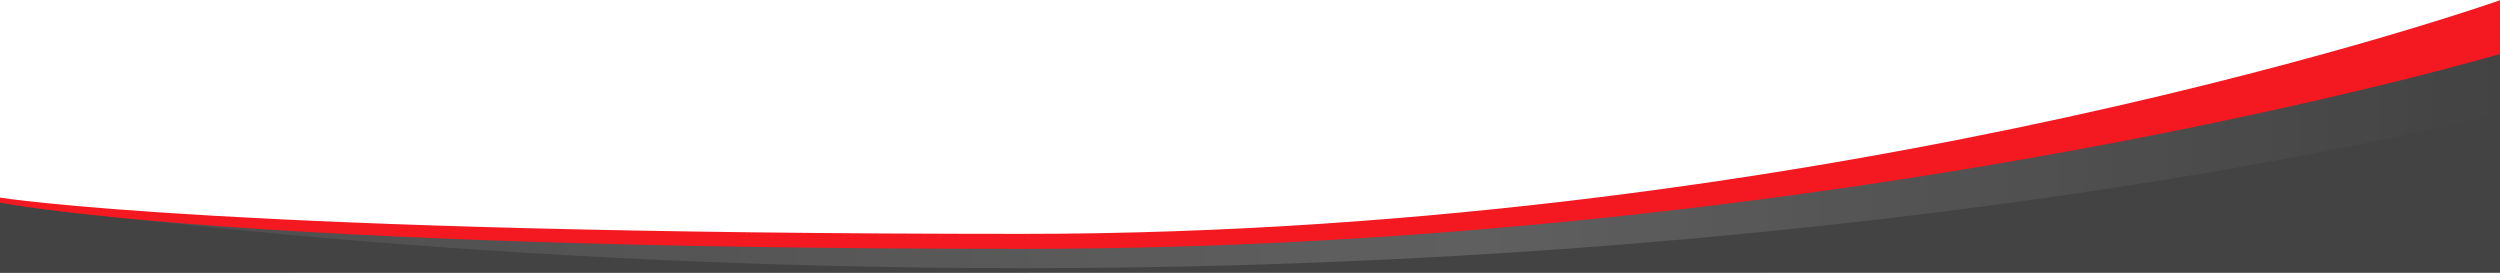
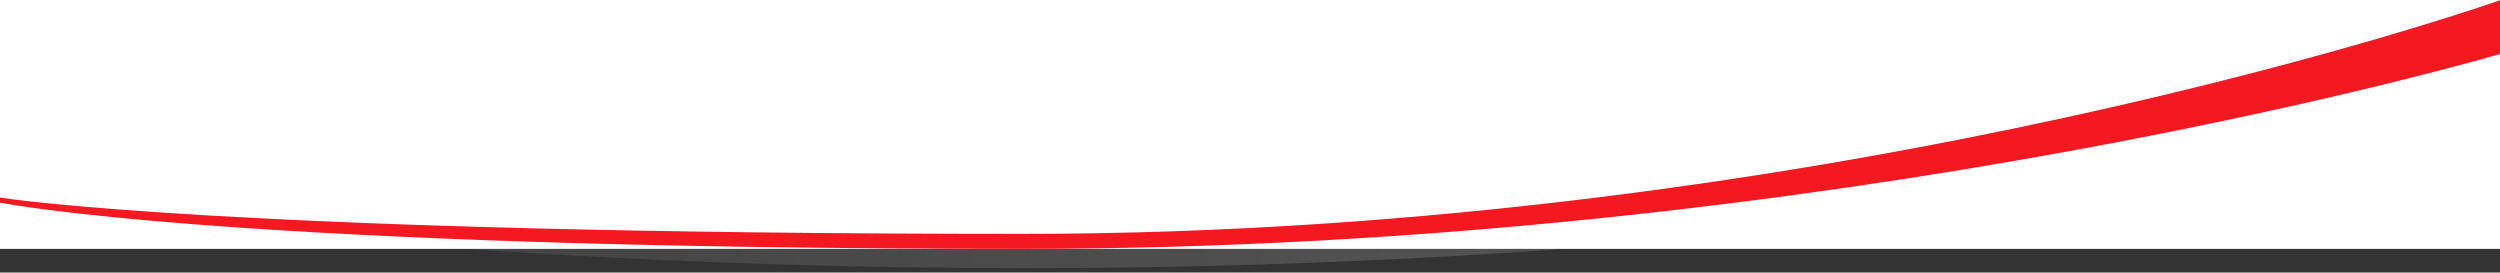
<svg xmlns="http://www.w3.org/2000/svg" version="1.1" id="Ebene_1" x="0px" y="0px" viewBox="0 0 2200 239.8" style="enable-background:new 0 0 2200 239.8;" xml:space="preserve">
  <rect x="0" y="0" width="2200" height="239.8" fill="#333333" stroke="none" />
  <style type="text/css">
	.st0{fill:#FFFFFF;}
	.st1{fill:#434343;}
	.st2{fill:url(#SVGID_1_);}
	.st3{fill:#F41821;}
</style>
  <rect y="-7" class="st0" width="2200" height="226" />
-   <path class="st1" d="M0,175.6c0,0,200.9,40.7,900.9,40.7C1619.2,216.3,2200,45.8,2200,45.8v194L0,240V175.6z" />
  <linearGradient id="SVGID_1_" gradientUnits="userSpaceOnUse" x1="0" y1="198.255" x2="2200" y2="198.255" gradientTransform="matrix(1 0 0 1 0 -58)">
    <stop offset="0" style="stop-color:#FFFFFF;stop-opacity:5.000000e-02" />
    <stop offset="0.592" style="stop-color:#FFFFFF;stop-opacity:0.15" />
    <stop offset="1" style="stop-color:#FFFFFF;stop-opacity:0" />
  </linearGradient>
  <path class="st2" d="M900.9,236C385.3,236,0,177.8,0,177.8v-3.4c0,0,200.9,40.7,900.9,40.7C1619.2,215.1,2200,44.5,2200,44.5v55  C2200,99.5,1682.9,236,900.9,236z" />
  <path class="st3" d="M900.4,219C200.4,219,0,178.3,0,178.3v-4.4c0,0,200.4,31.9,900.4,31.9C1618.7,205.8,2200,0.2,2200,0.2v47.3  C2200,47.5,1618.7,219,900.4,219z" />
</svg>